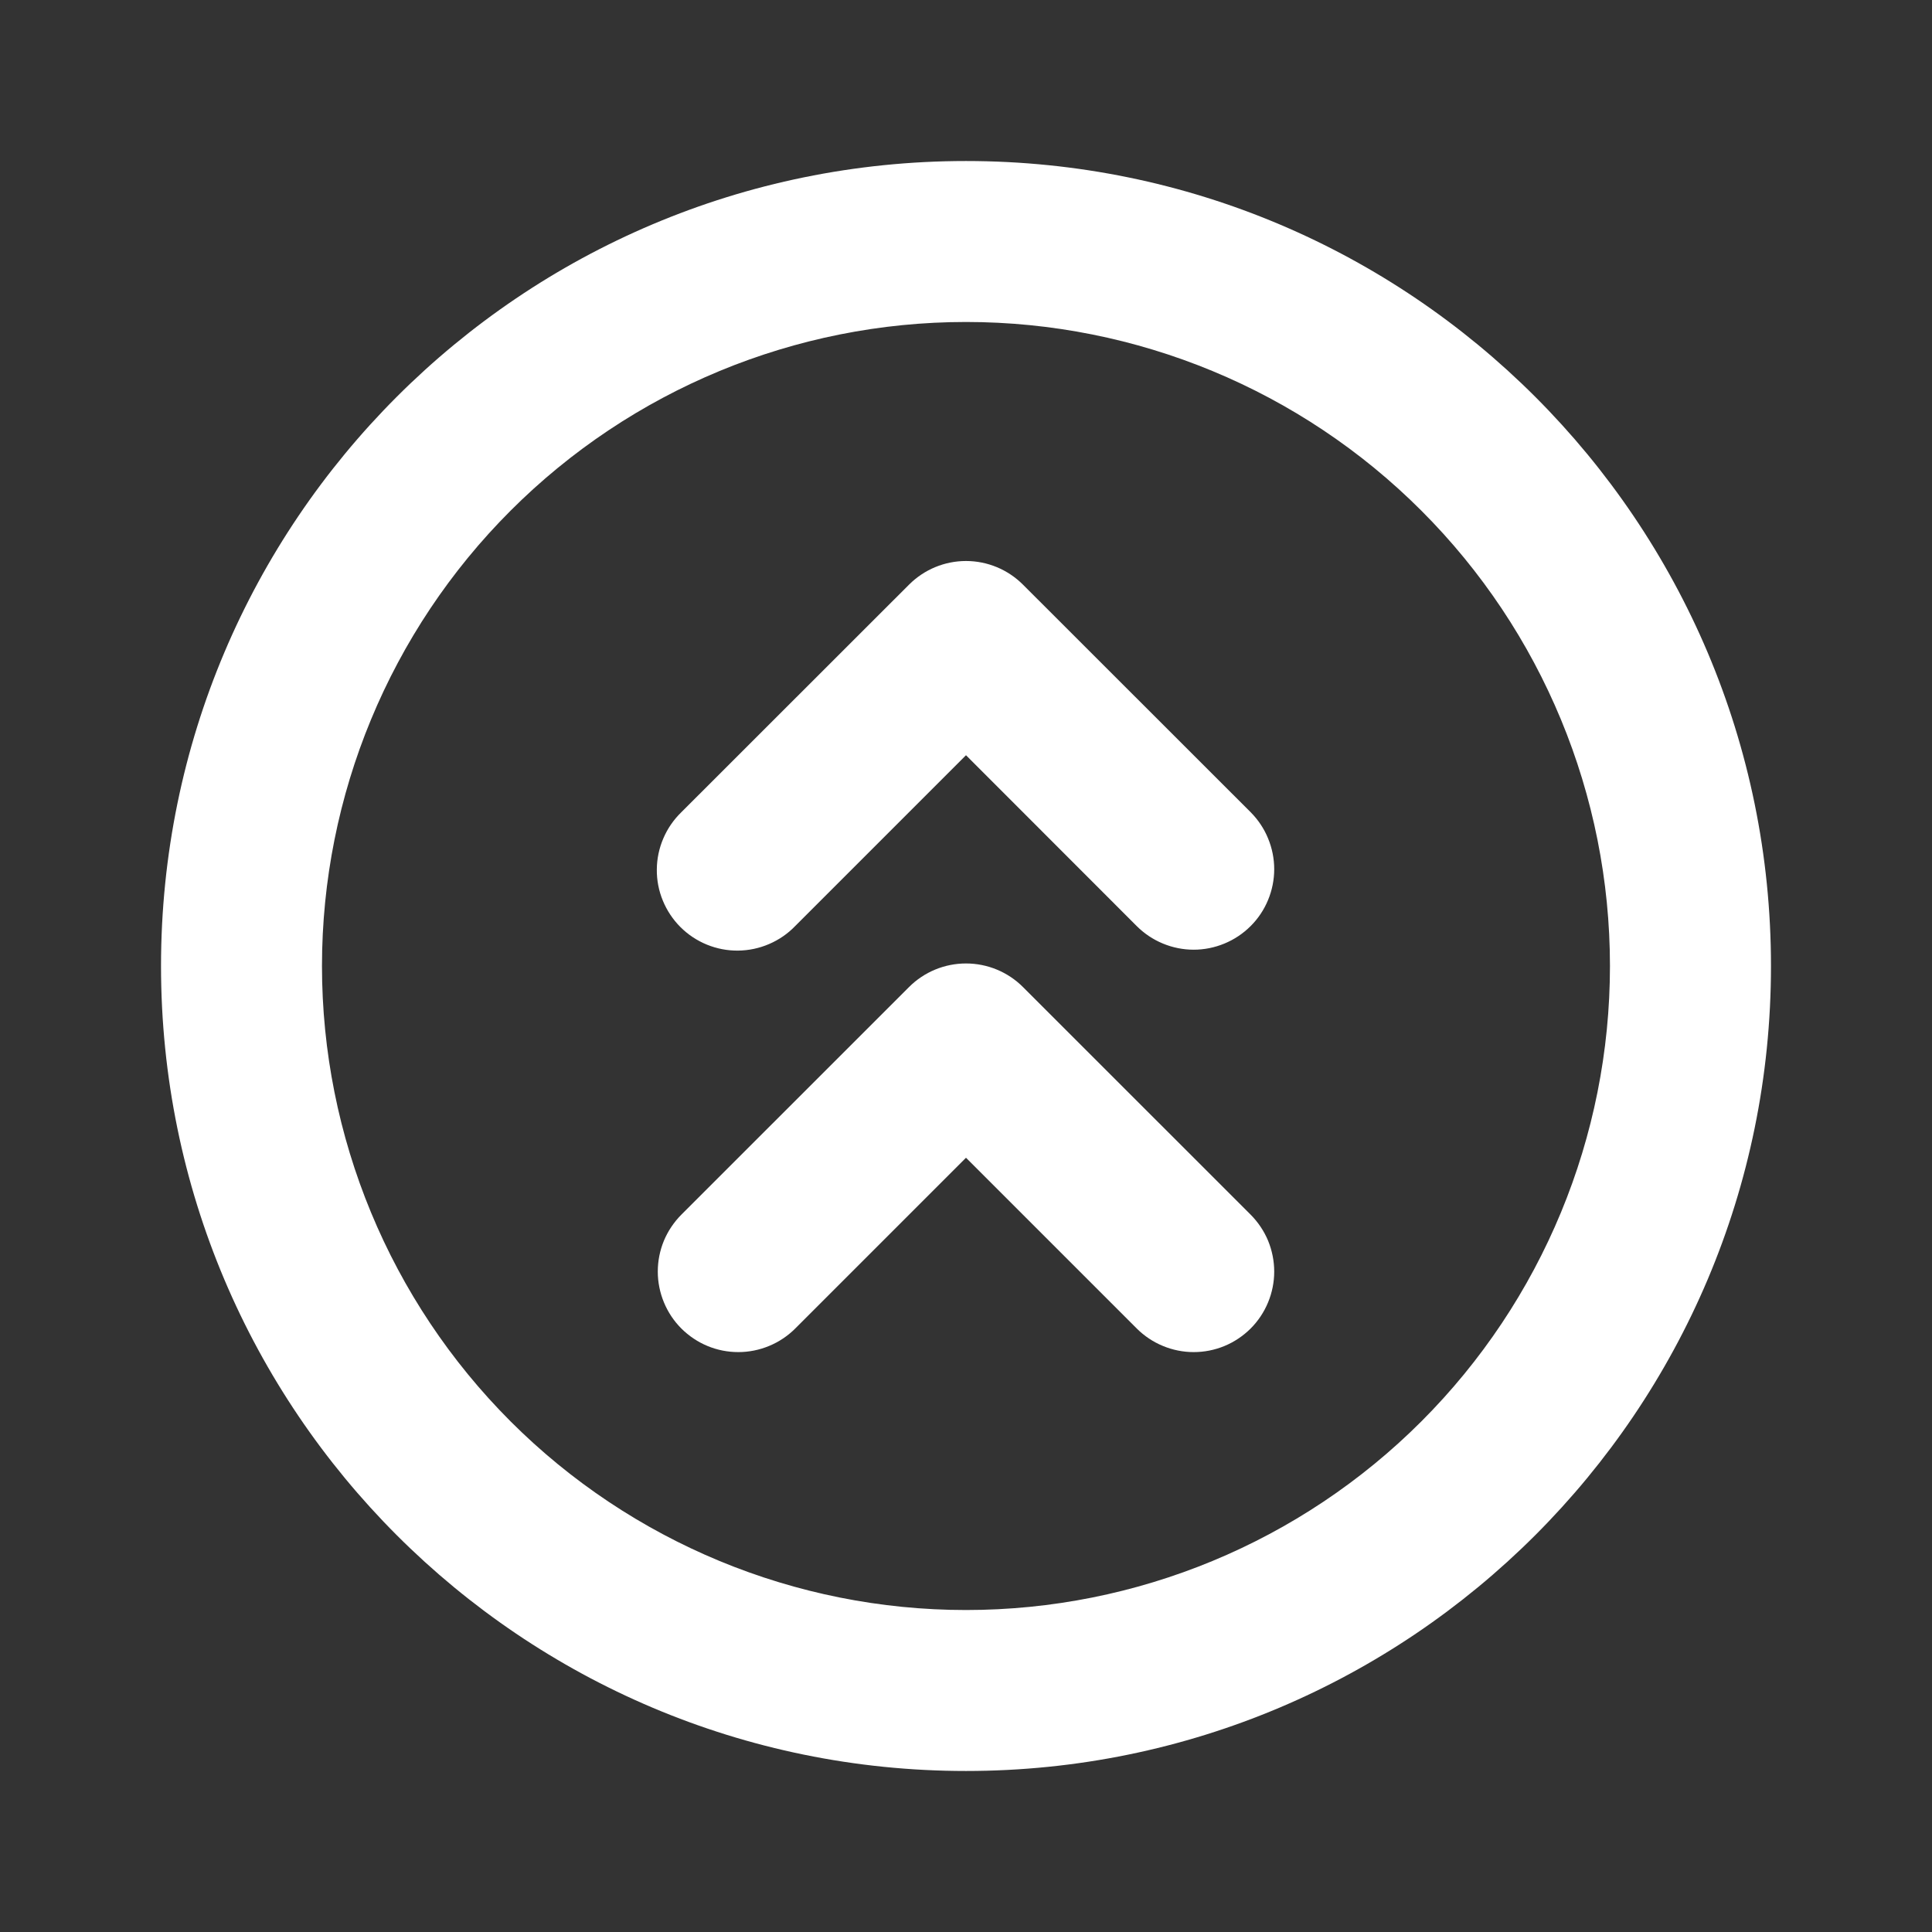
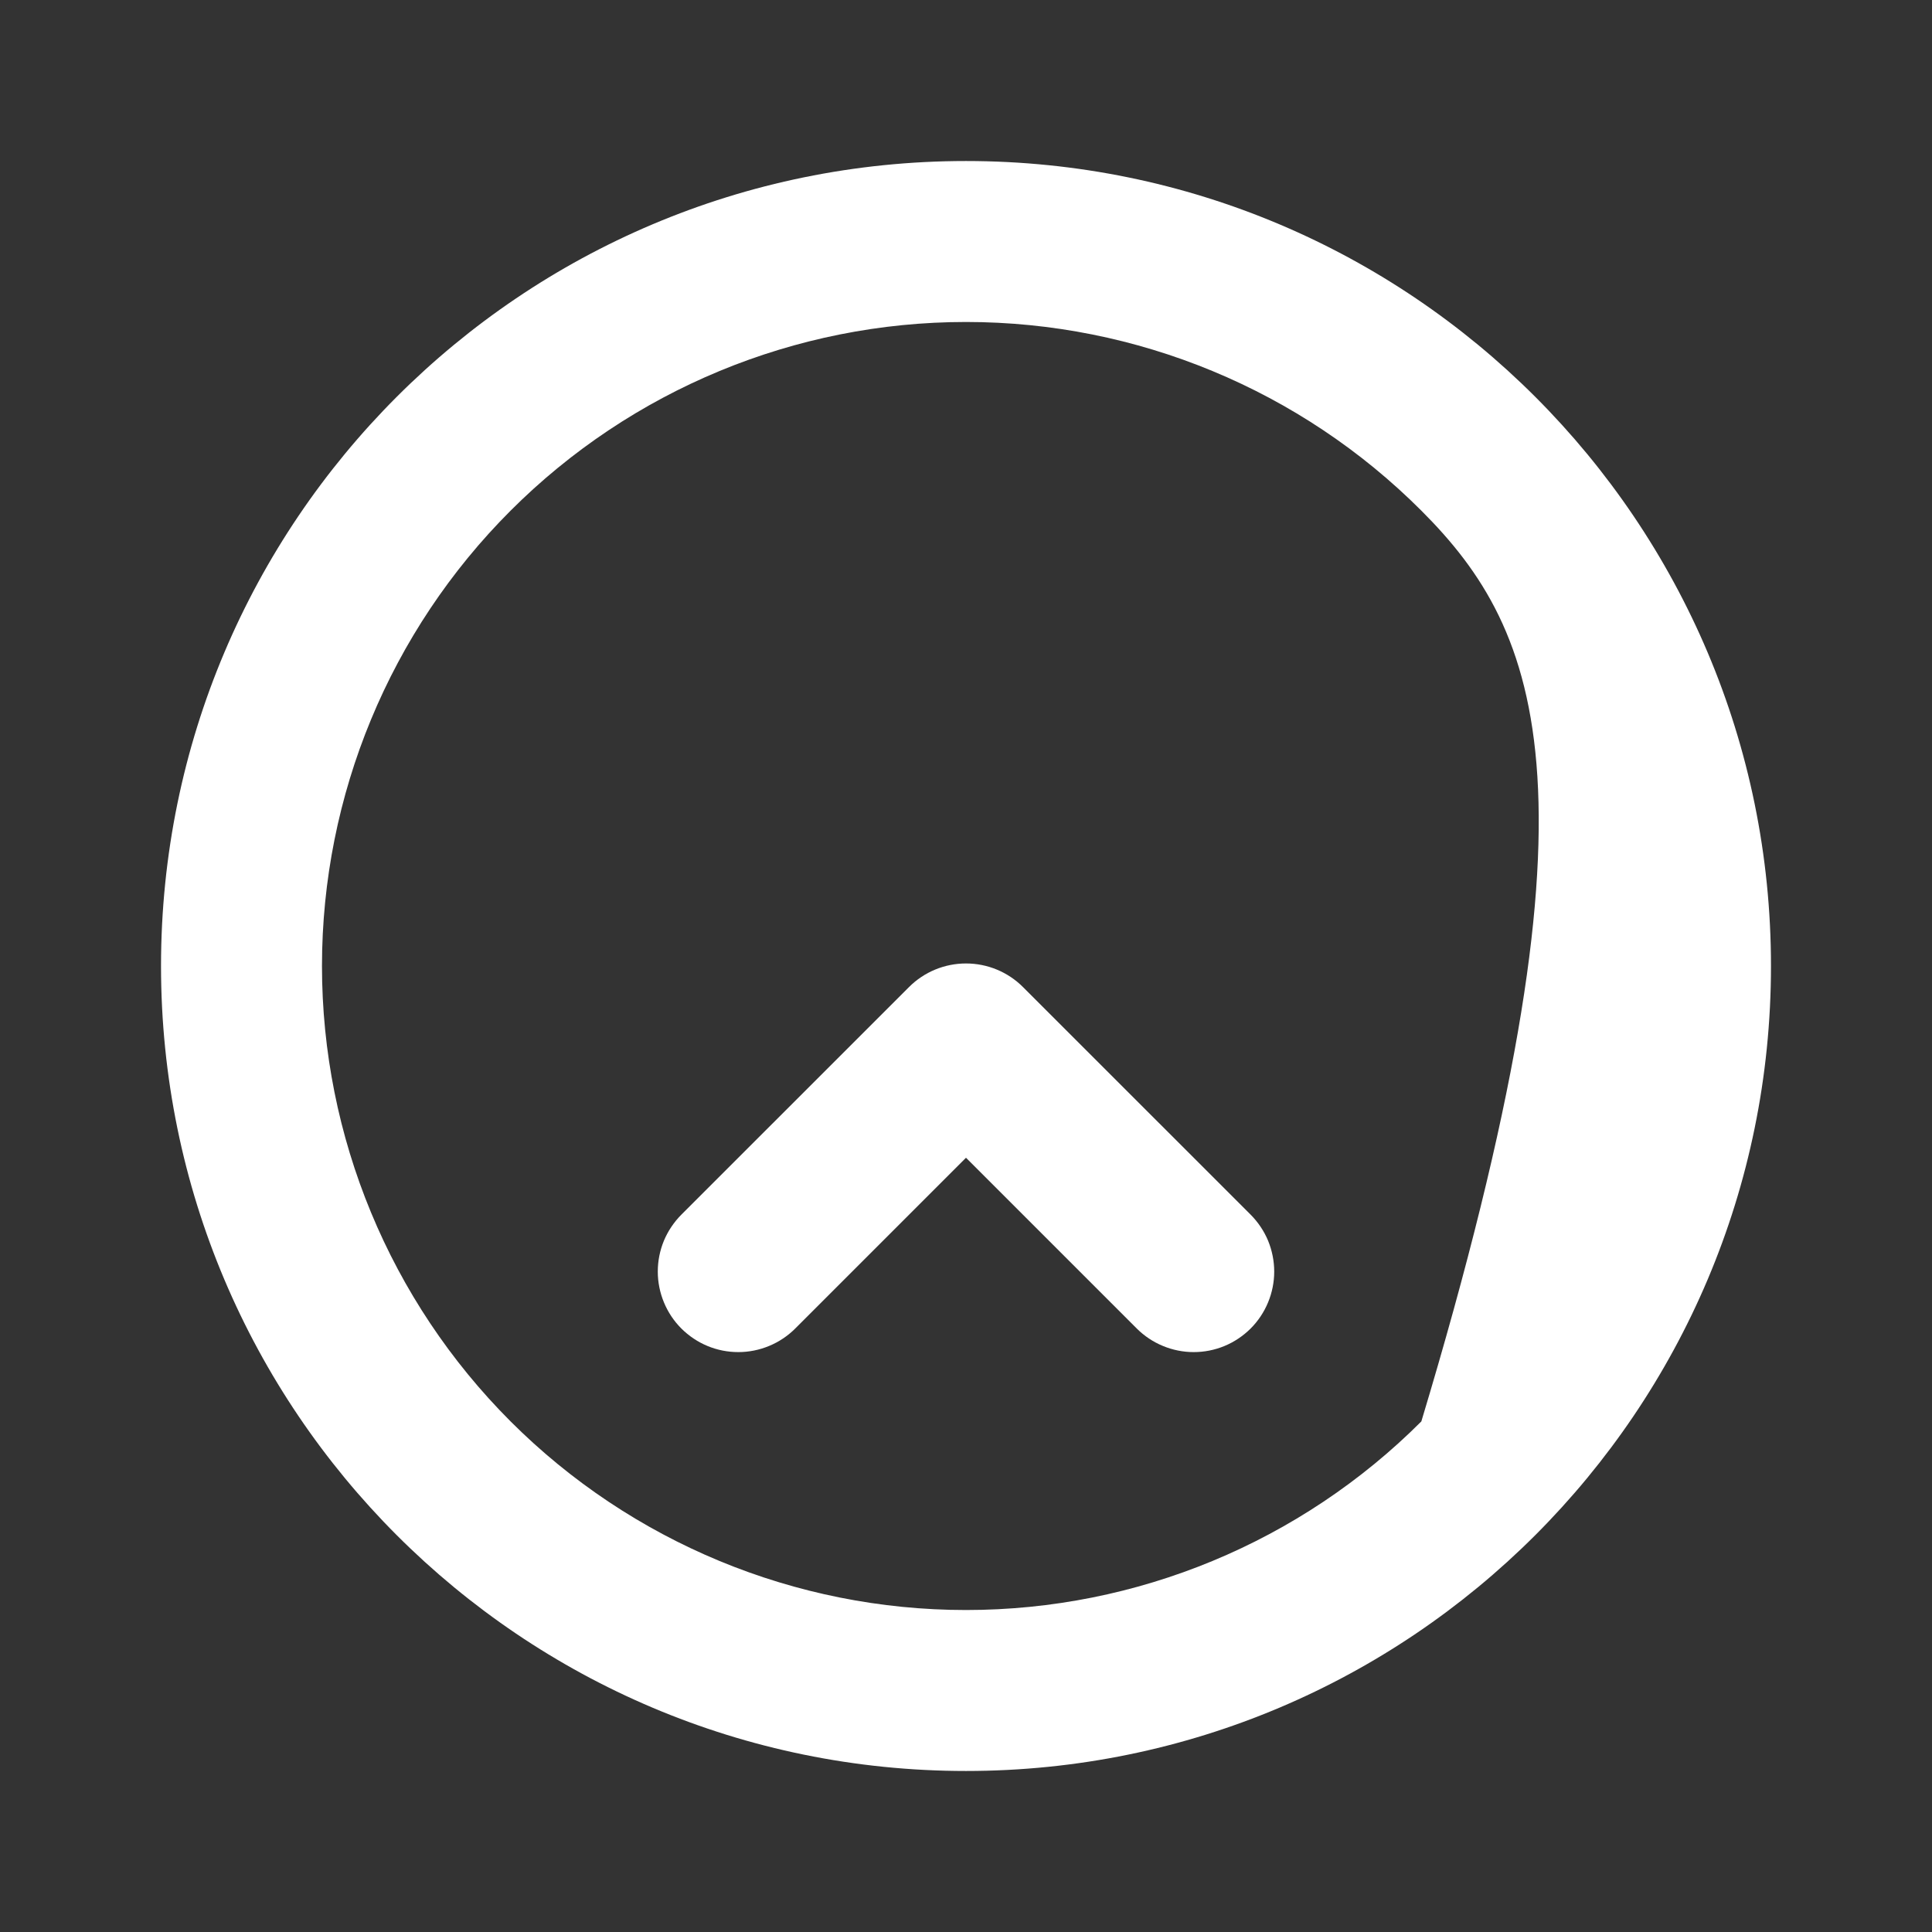
<svg xmlns="http://www.w3.org/2000/svg" width="32" height="32" viewBox="0 0 32 32" fill="none">
  <rect x="0" y="0" width="32" height="32" fill="#333333" stroke="none" />
-   <path d="M16 26.667C18.829 26.667 21.542 25.543 23.542 23.543C25.543 21.542 26.666 18.829 26.666 16C26.666 13.171 25.543 10.458 23.542 8.458C21.542 6.457 18.829 5.333 16 5.333C13.171 5.333 10.458 6.457 8.457 8.458C6.457 10.458 5.333 13.171 5.333 16C5.333 18.829 6.457 21.542 8.457 23.543C10.458 25.543 13.171 26.667 16 26.667ZM16 29.333C8.636 29.333 2.667 23.364 2.667 16C2.667 8.636 8.636 2.667 16 2.667C23.364 2.667 29.333 8.636 29.333 16C29.333 23.364 23.364 29.333 16 29.333Z" fill="white" />
-   <path d="M16 12.509L13.172 15.337C13.049 15.465 12.902 15.566 12.739 15.636C12.577 15.706 12.402 15.743 12.225 15.745C12.048 15.747 11.872 15.713 11.708 15.646C11.544 15.579 11.395 15.48 11.27 15.355C11.145 15.23 11.046 15.081 10.979 14.918C10.911 14.754 10.877 14.578 10.879 14.401C10.88 14.224 10.917 14.049 10.987 13.886C11.056 13.724 11.158 13.576 11.285 13.453L15.057 9.683C15.307 9.433 15.646 9.292 16 9.292C16.354 9.292 16.693 9.433 16.943 9.683L20.715 13.453C20.838 13.577 20.937 13.724 21.003 13.886C21.07 14.048 21.105 14.221 21.105 14.396C21.105 14.572 21.07 14.745 21.003 14.907C20.936 15.069 20.838 15.216 20.714 15.339C20.59 15.463 20.443 15.561 20.281 15.628C20.119 15.695 19.946 15.73 19.771 15.73C19.596 15.73 19.422 15.695 19.261 15.628C19.099 15.561 18.952 15.463 18.828 15.339L16 12.509Z" fill="white" />
+   <path d="M16 26.667C18.829 26.667 21.542 25.543 23.542 23.543C26.666 13.171 25.543 10.458 23.542 8.458C21.542 6.457 18.829 5.333 16 5.333C13.171 5.333 10.458 6.457 8.457 8.458C6.457 10.458 5.333 13.171 5.333 16C5.333 18.829 6.457 21.542 8.457 23.543C10.458 25.543 13.171 26.667 16 26.667ZM16 29.333C8.636 29.333 2.667 23.364 2.667 16C2.667 8.636 8.636 2.667 16 2.667C23.364 2.667 29.333 8.636 29.333 16C29.333 23.364 23.364 29.333 16 29.333Z" fill="white" />
  <path d="M16 19.176L13.172 22.004C13.048 22.128 12.901 22.226 12.739 22.293C12.578 22.36 12.404 22.395 12.229 22.395C12.054 22.395 11.88 22.361 11.719 22.294C11.557 22.227 11.41 22.128 11.286 22.005C11.162 21.881 11.064 21.734 10.997 21.572C10.93 21.41 10.895 21.237 10.895 21.062C10.895 20.887 10.929 20.713 10.996 20.551C11.063 20.39 11.162 20.243 11.285 20.119L15.057 16.348C15.307 16.098 15.646 15.958 16 15.958C16.354 15.958 16.693 16.098 16.943 16.348L20.715 20.119C20.838 20.243 20.937 20.39 21.004 20.551C21.07 20.713 21.105 20.887 21.105 21.062C21.105 21.237 21.07 21.41 21.003 21.572C20.936 21.734 20.838 21.881 20.714 22.005C20.59 22.128 20.443 22.227 20.281 22.294C20.119 22.361 19.946 22.395 19.771 22.395C19.596 22.395 19.422 22.36 19.261 22.293C19.099 22.226 18.952 22.128 18.828 22.004L16 19.176Z" fill="white" />
</svg>